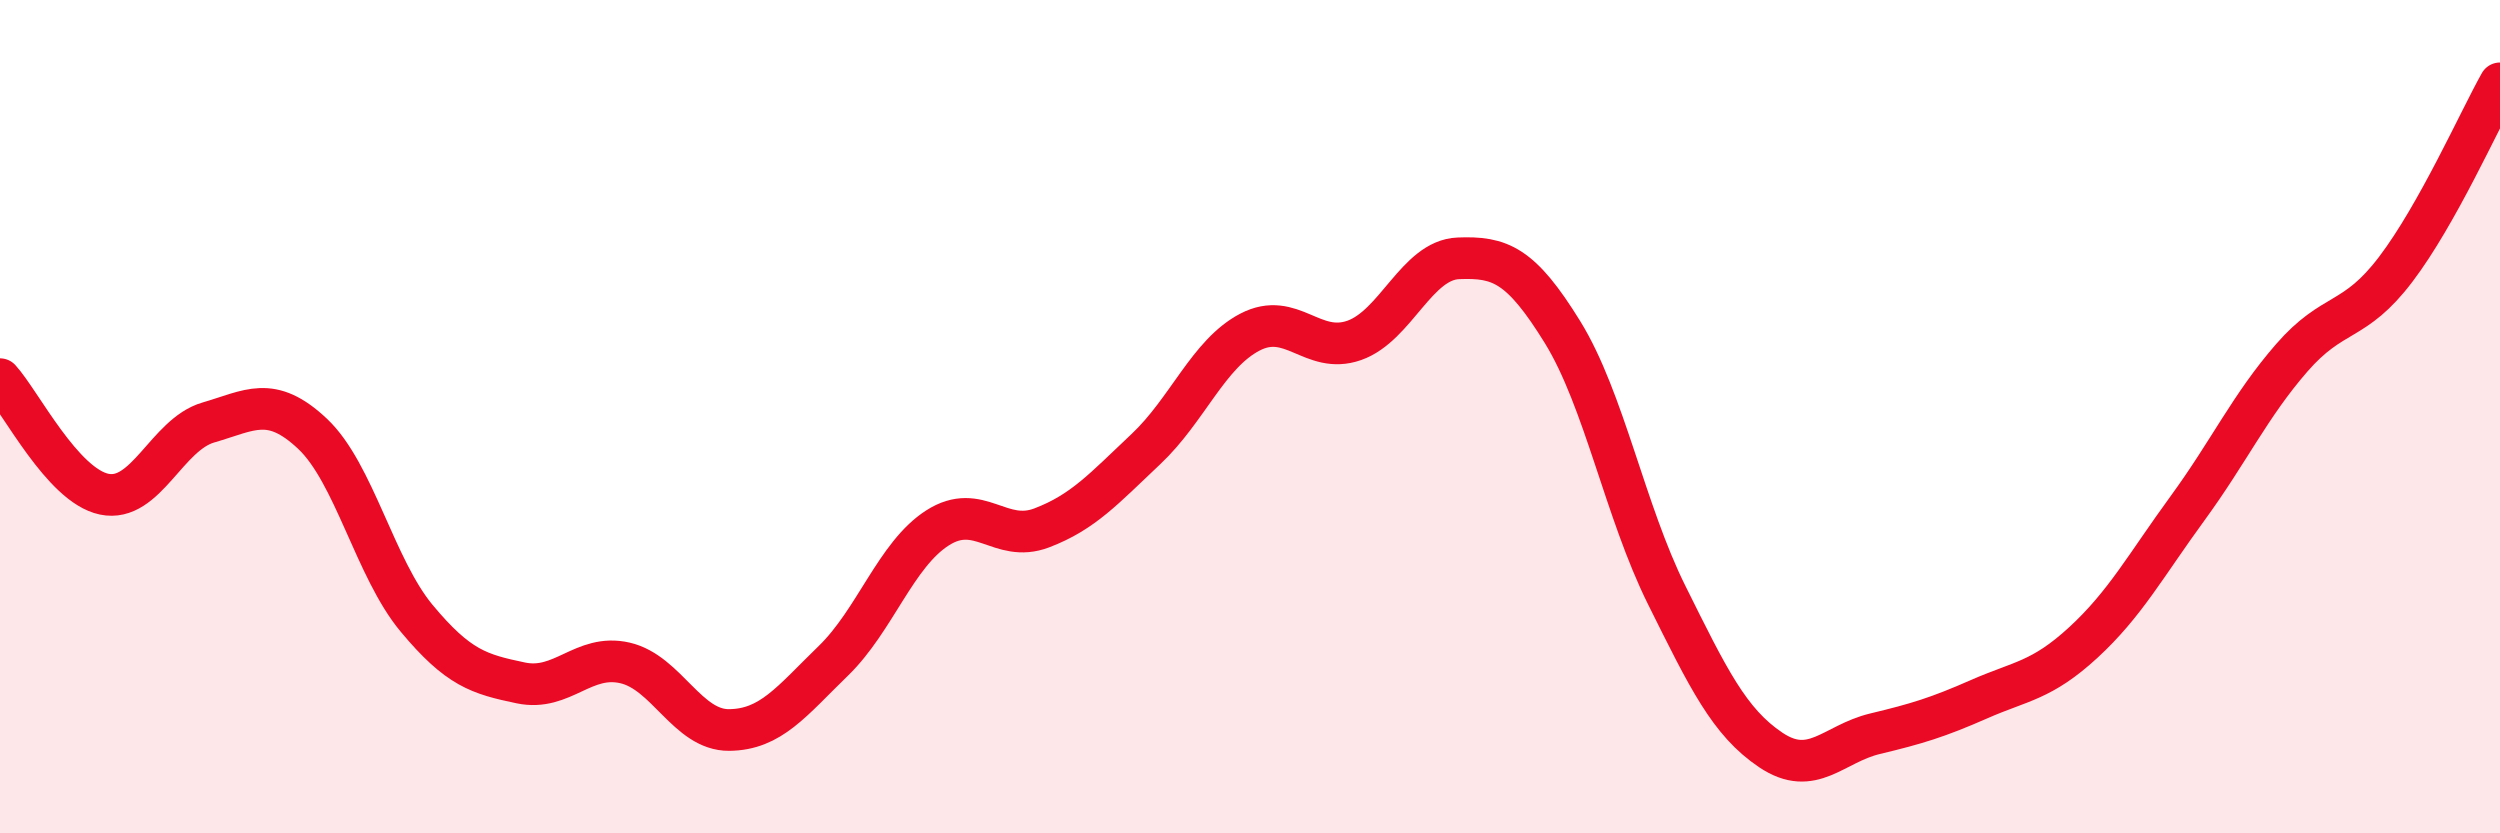
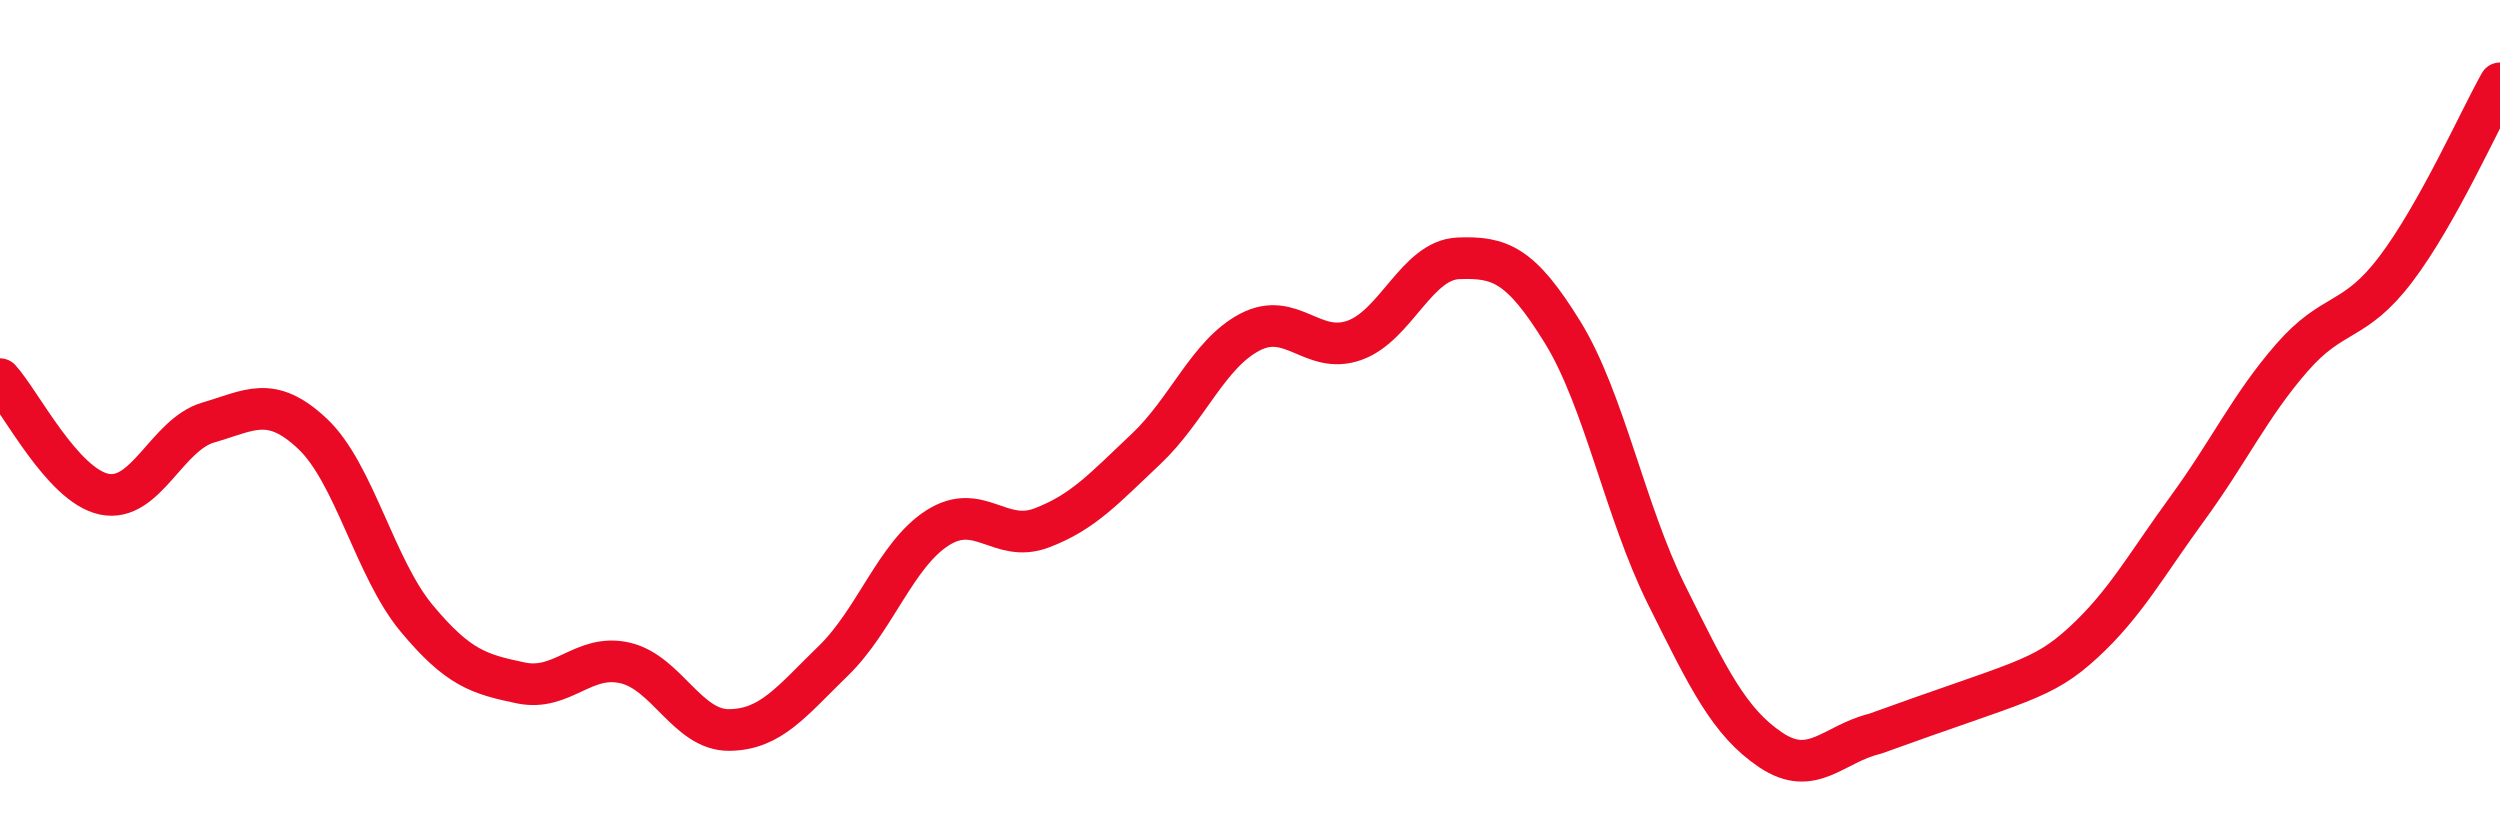
<svg xmlns="http://www.w3.org/2000/svg" width="60" height="20" viewBox="0 0 60 20">
-   <path d="M 0,9.1 C 0.5,9.65 1.5,11.65 2.5,11.86 C 3.5,12.07 4,10.43 5,10.14 C 6,9.85 6.5,9.47 7.5,10.41 C 8.5,11.35 9,13.64 10,14.84 C 11,16.04 11.5,16.18 12.5,16.39 C 13.5,16.6 14,15.68 15,15.91 C 16,16.14 16.5,17.53 17.5,17.52 C 18.5,17.51 19,16.83 20,15.86 C 21,14.89 21.5,13.31 22.5,12.67 C 23.5,12.03 24,13.05 25,12.67 C 26,12.29 26.5,11.72 27.5,10.78 C 28.5,9.84 29,8.49 30,7.97 C 31,7.45 31.5,8.52 32.5,8.17 C 33.5,7.82 34,6.24 35,6.2 C 36,6.16 36.5,6.35 37.5,7.97 C 38.5,9.59 39,12.27 40,14.28 C 41,16.29 41.5,17.33 42.5,18 C 43.5,18.67 44,17.85 45,17.61 C 46,17.37 46.5,17.22 47.5,16.78 C 48.5,16.34 49,16.34 50,15.42 C 51,14.5 51.5,13.57 52.5,12.2 C 53.5,10.83 54,9.74 55,8.59 C 56,7.44 56.5,7.78 57.5,6.46 C 58.5,5.14 59.5,2.89 60,2L60 20L0 20Z" fill="#EB0A25" opacity="0.1" stroke-linecap="round" stroke-linejoin="round" />
-   <path d="M 0,9.1 C 0.5,9.65 1.5,11.65 2.5,11.86 C 3.5,12.07 4,10.43 5,10.14 C 6,9.85 6.5,9.47 7.5,10.41 C 8.5,11.35 9,13.64 10,14.84 C 11,16.04 11.5,16.18 12.5,16.39 C 13.5,16.6 14,15.68 15,15.91 C 16,16.14 16.5,17.53 17.5,17.52 C 18.5,17.51 19,16.83 20,15.86 C 21,14.89 21.5,13.31 22.5,12.67 C 23.5,12.03 24,13.05 25,12.67 C 26,12.29 26.5,11.72 27.5,10.78 C 28.5,9.84 29,8.49 30,7.97 C 31,7.45 31.5,8.52 32.5,8.17 C 33.5,7.82 34,6.24 35,6.2 C 36,6.16 36.5,6.35 37.5,7.97 C 38.5,9.59 39,12.27 40,14.28 C 41,16.29 41.5,17.33 42.5,18 C 43.5,18.67 44,17.85 45,17.61 C 46,17.37 46.5,17.22 47.5,16.78 C 48.5,16.34 49,16.34 50,15.42 C 51,14.5 51.5,13.57 52.5,12.2 C 53.5,10.83 54,9.74 55,8.59 C 56,7.44 56.5,7.78 57.5,6.46 C 58.5,5.14 59.5,2.89 60,2" stroke="#EB0A25" stroke-width="1" fill="none" stroke-linecap="round" stroke-linejoin="round" />
+   <path d="M 0,9.1 C 0.5,9.65 1.5,11.65 2.5,11.86 C 3.5,12.07 4,10.43 5,10.14 C 6,9.85 6.5,9.47 7.5,10.41 C 8.5,11.35 9,13.64 10,14.84 C 11,16.04 11.5,16.18 12.5,16.39 C 13.5,16.6 14,15.68 15,15.91 C 16,16.14 16.5,17.53 17.5,17.52 C 18.5,17.51 19,16.83 20,15.86 C 21,14.89 21.5,13.31 22.5,12.67 C 23.5,12.03 24,13.05 25,12.67 C 26,12.29 26.5,11.72 27.5,10.78 C 28.5,9.84 29,8.49 30,7.97 C 31,7.45 31.5,8.52 32.5,8.17 C 33.5,7.82 34,6.24 35,6.2 C 36,6.16 36.5,6.35 37.5,7.97 C 38.5,9.59 39,12.27 40,14.28 C 41,16.29 41.5,17.33 42.5,18 C 43.5,18.67 44,17.85 45,17.61 C 48.5,16.34 49,16.34 50,15.42 C 51,14.5 51.5,13.57 52.5,12.2 C 53.5,10.83 54,9.74 55,8.59 C 56,7.44 56.5,7.78 57.5,6.46 C 58.5,5.14 59.5,2.89 60,2" stroke="#EB0A25" stroke-width="1" fill="none" stroke-linecap="round" stroke-linejoin="round" />
</svg>